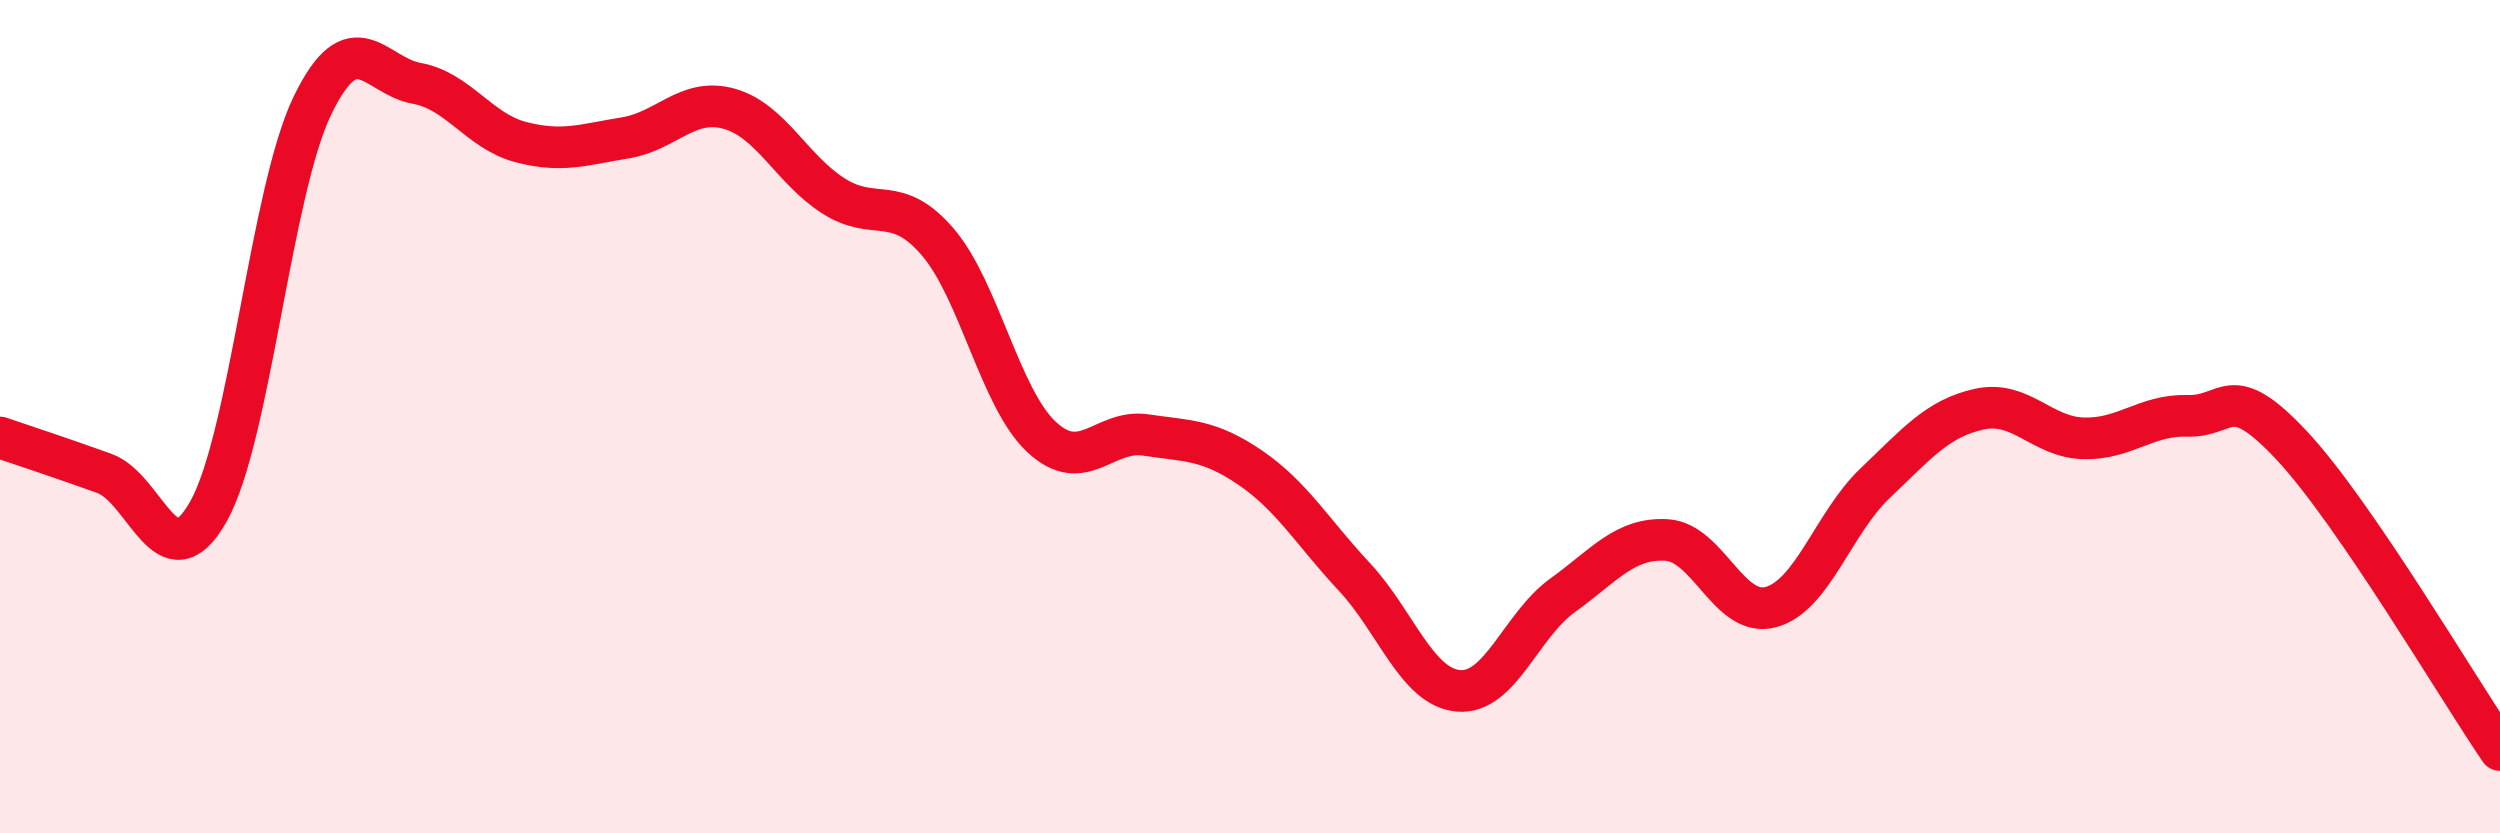
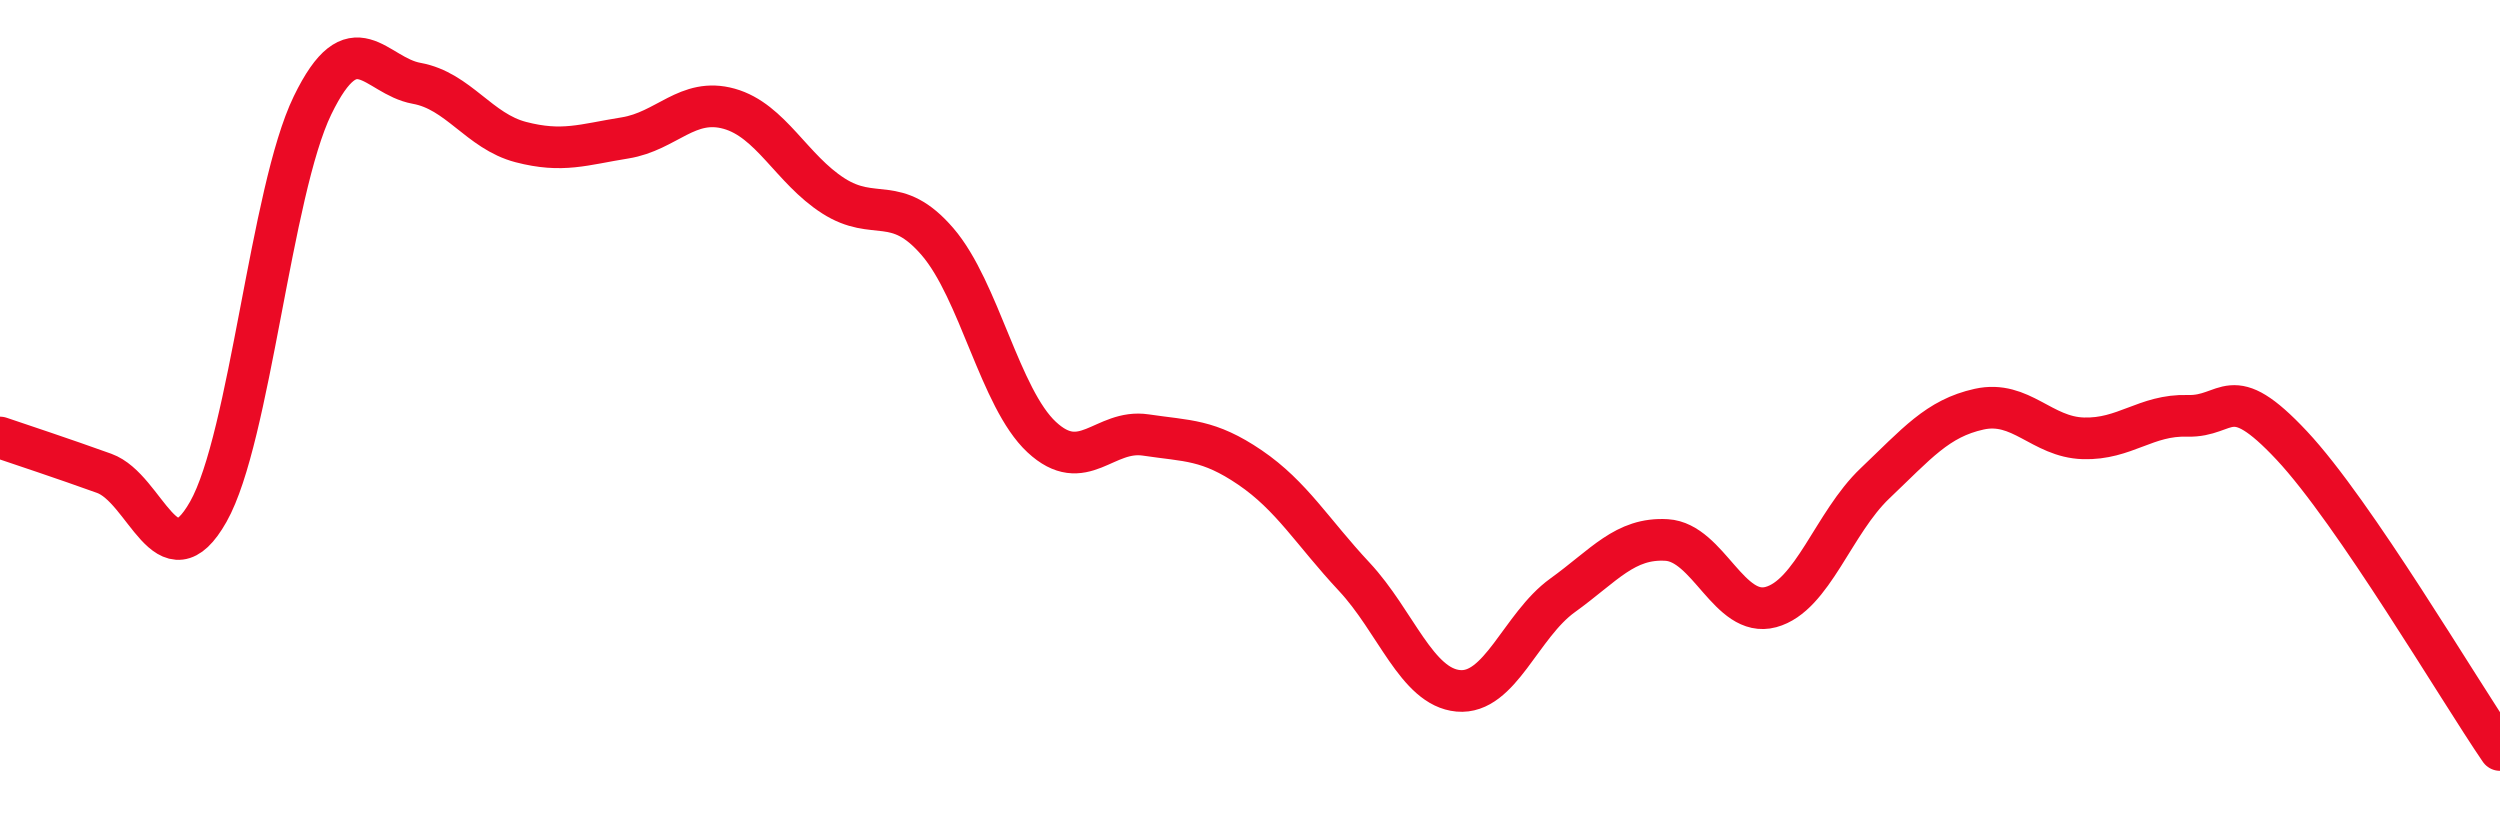
<svg xmlns="http://www.w3.org/2000/svg" width="60" height="20" viewBox="0 0 60 20">
-   <path d="M 0,10.5 C 0.5,10.67 1.5,11 2.5,11.36 C 3.5,11.72 4,14.05 5,12.28 C 6,10.51 6.5,4.59 7.5,2.53 C 8.5,0.47 9,1.82 10,2 C 11,2.18 11.5,3.15 12.5,3.41 C 13.5,3.67 14,3.47 15,3.31 C 16,3.15 16.5,2.33 17.5,2.61 C 18.5,2.89 19,4.06 20,4.7 C 21,5.34 21.5,4.64 22.5,5.8 C 23.5,6.96 24,9.56 25,10.49 C 26,11.42 26.5,10.29 27.5,10.44 C 28.5,10.59 29,10.54 30,11.22 C 31,11.9 31.5,12.77 32.5,13.84 C 33.5,14.91 34,16.49 35,16.58 C 36,16.67 36.5,15.01 37.5,14.29 C 38.5,13.57 39,12.9 40,12.96 C 41,13.02 41.5,14.84 42.5,14.57 C 43.5,14.3 44,12.55 45,11.6 C 46,10.65 46.5,10.04 47.5,9.82 C 48.5,9.6 49,10.49 50,10.52 C 51,10.55 51.5,9.95 52.5,9.98 C 53.5,10.01 53.5,9.09 55,10.69 C 56.5,12.29 59,16.54 60,18L60 20L0 20Z" fill="#EB0A25" opacity="0.1" stroke-linecap="round" stroke-linejoin="round" />
  <path d="M 0,10.5 C 0.5,10.67 1.5,11 2.5,11.36 C 3.5,11.72 4,14.05 5,12.28 C 6,10.51 6.5,4.59 7.5,2.53 C 8.5,0.47 9,1.82 10,2 C 11,2.18 11.5,3.15 12.5,3.41 C 13.5,3.67 14,3.47 15,3.31 C 16,3.15 16.5,2.33 17.5,2.61 C 18.5,2.89 19,4.06 20,4.7 C 21,5.34 21.5,4.64 22.5,5.8 C 23.5,6.96 24,9.56 25,10.49 C 26,11.42 26.5,10.29 27.5,10.44 C 28.5,10.59 29,10.54 30,11.22 C 31,11.9 31.5,12.77 32.5,13.84 C 33.5,14.91 34,16.49 35,16.58 C 36,16.67 36.5,15.01 37.5,14.29 C 38.5,13.57 39,12.9 40,12.96 C 41,13.02 41.5,14.84 42.5,14.57 C 43.5,14.3 44,12.55 45,11.6 C 46,10.65 46.5,10.04 47.5,9.82 C 48.5,9.6 49,10.49 50,10.52 C 51,10.55 51.5,9.95 52.5,9.98 C 53.5,10.01 53.5,9.09 55,10.69 C 56.5,12.29 59,16.54 60,18" stroke="#EB0A25" stroke-width="1" fill="none" stroke-linecap="round" stroke-linejoin="round" />
</svg>